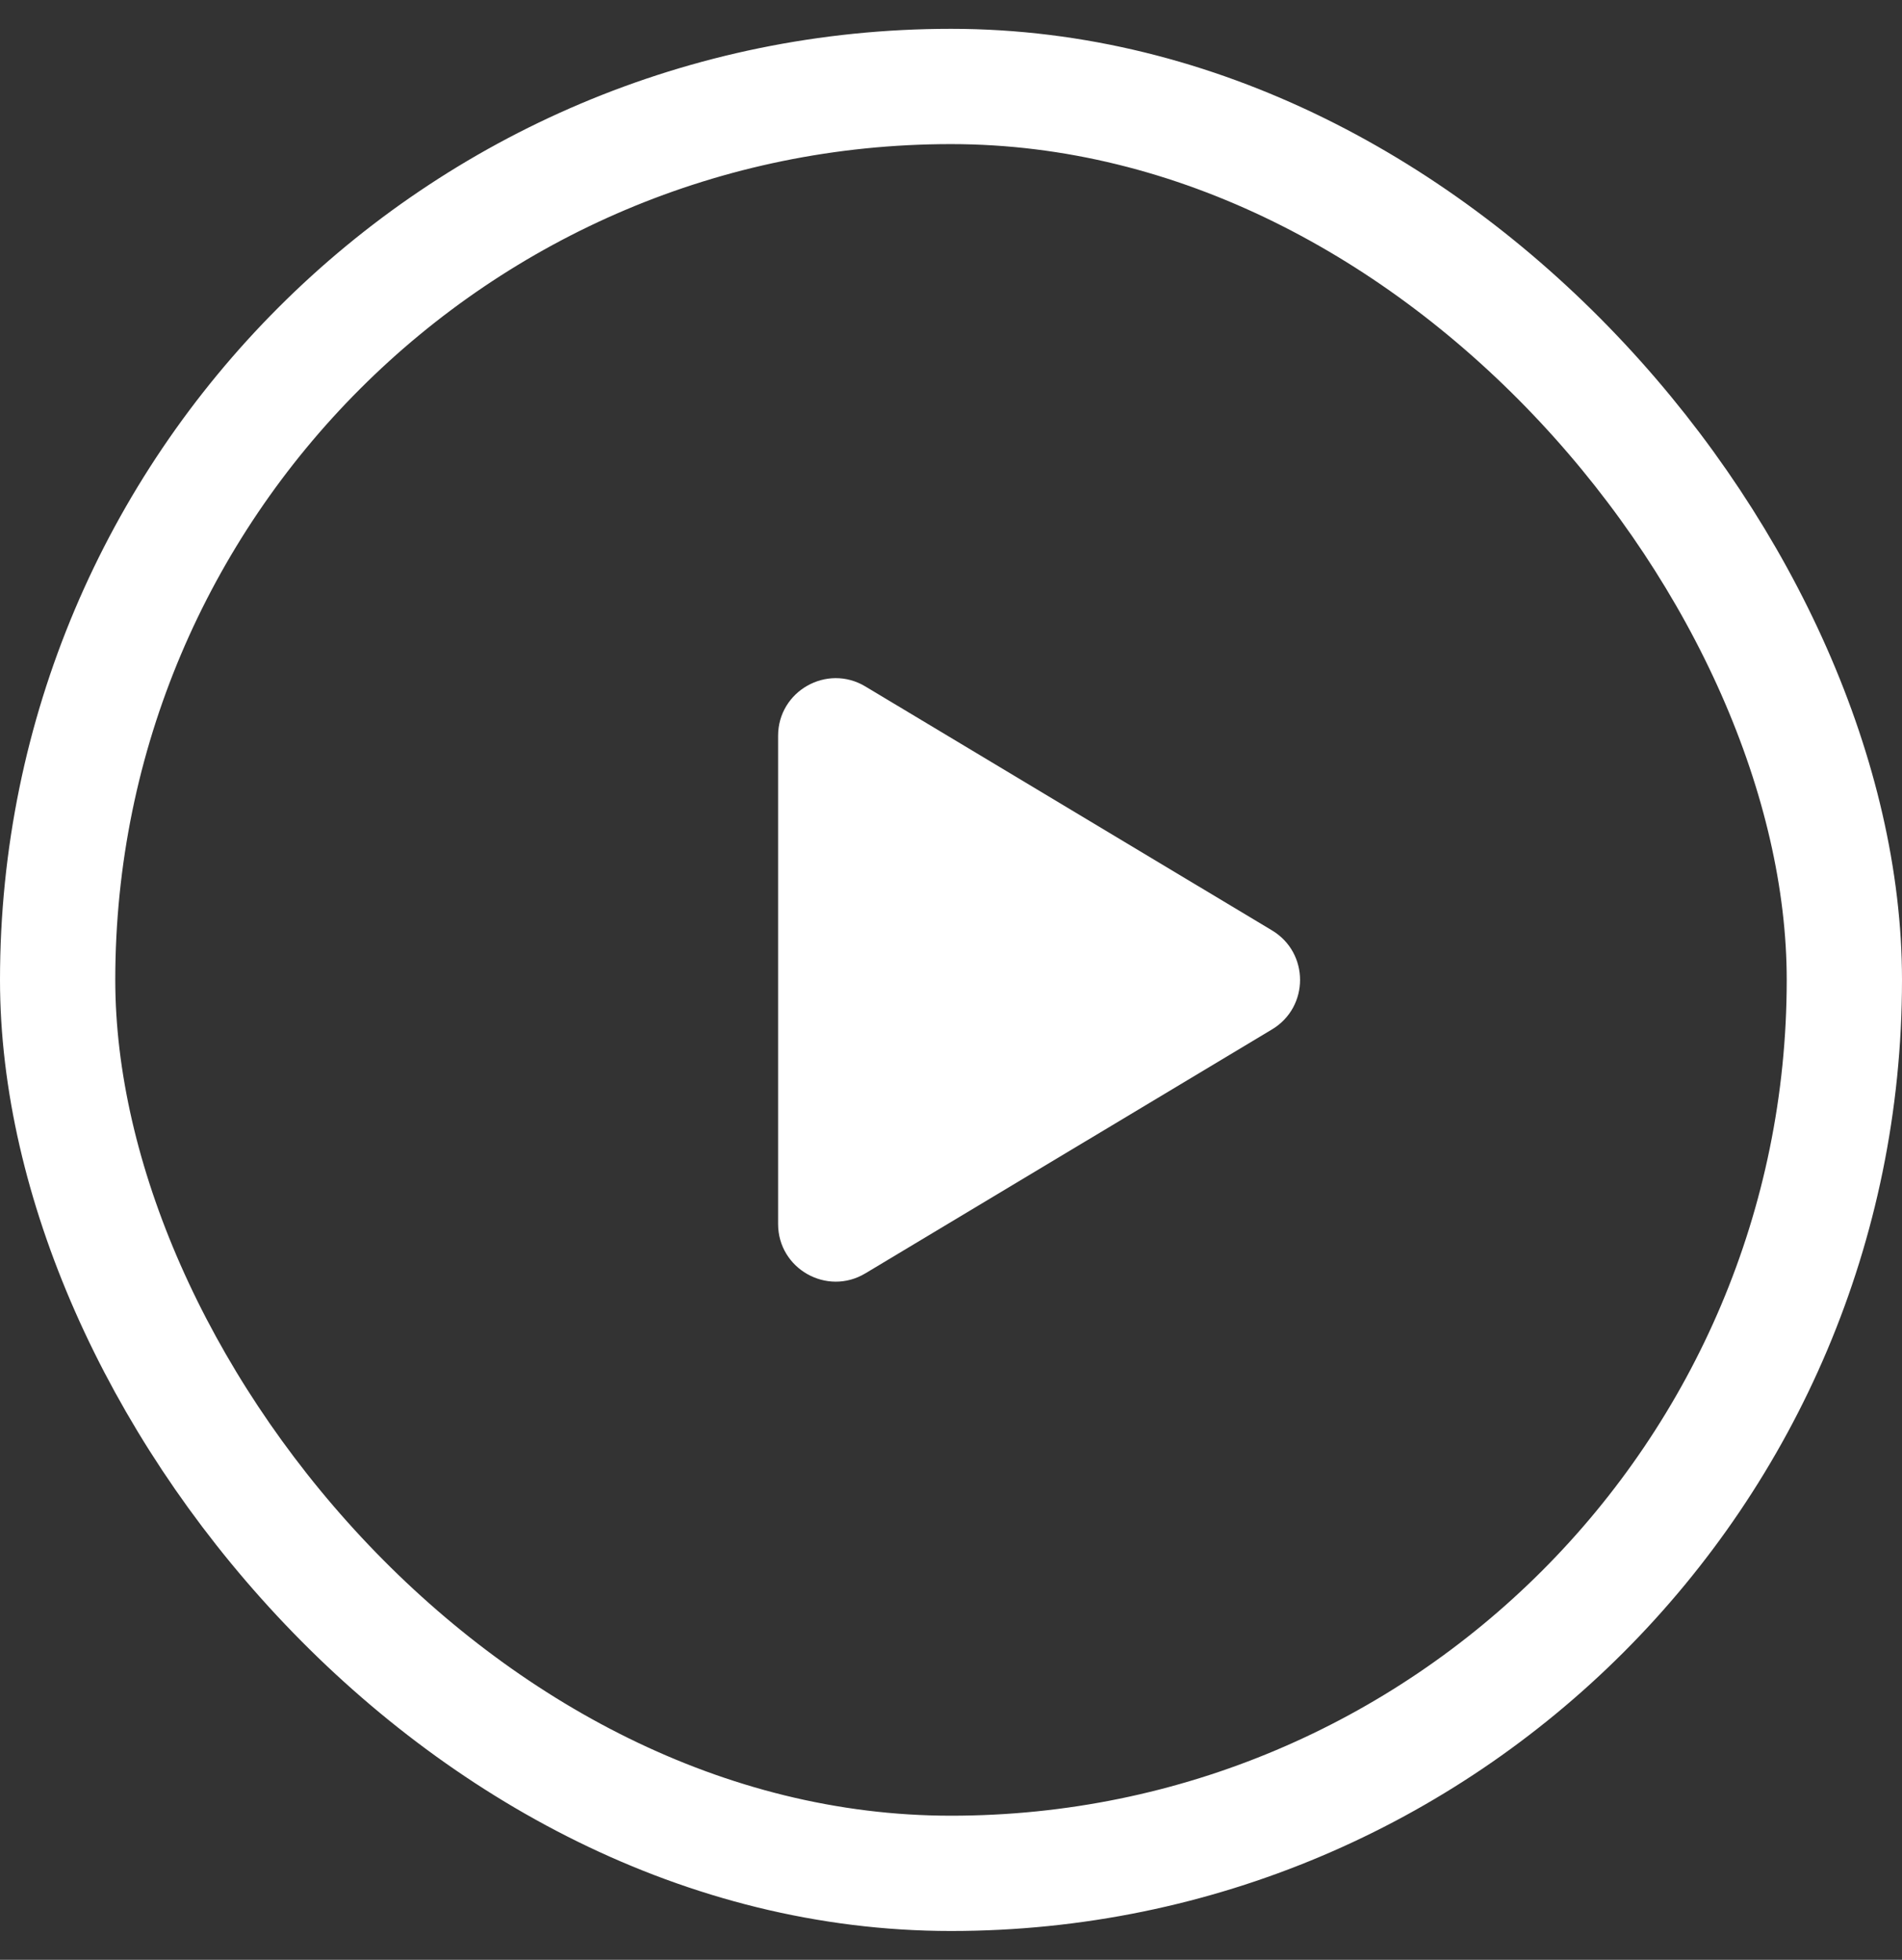
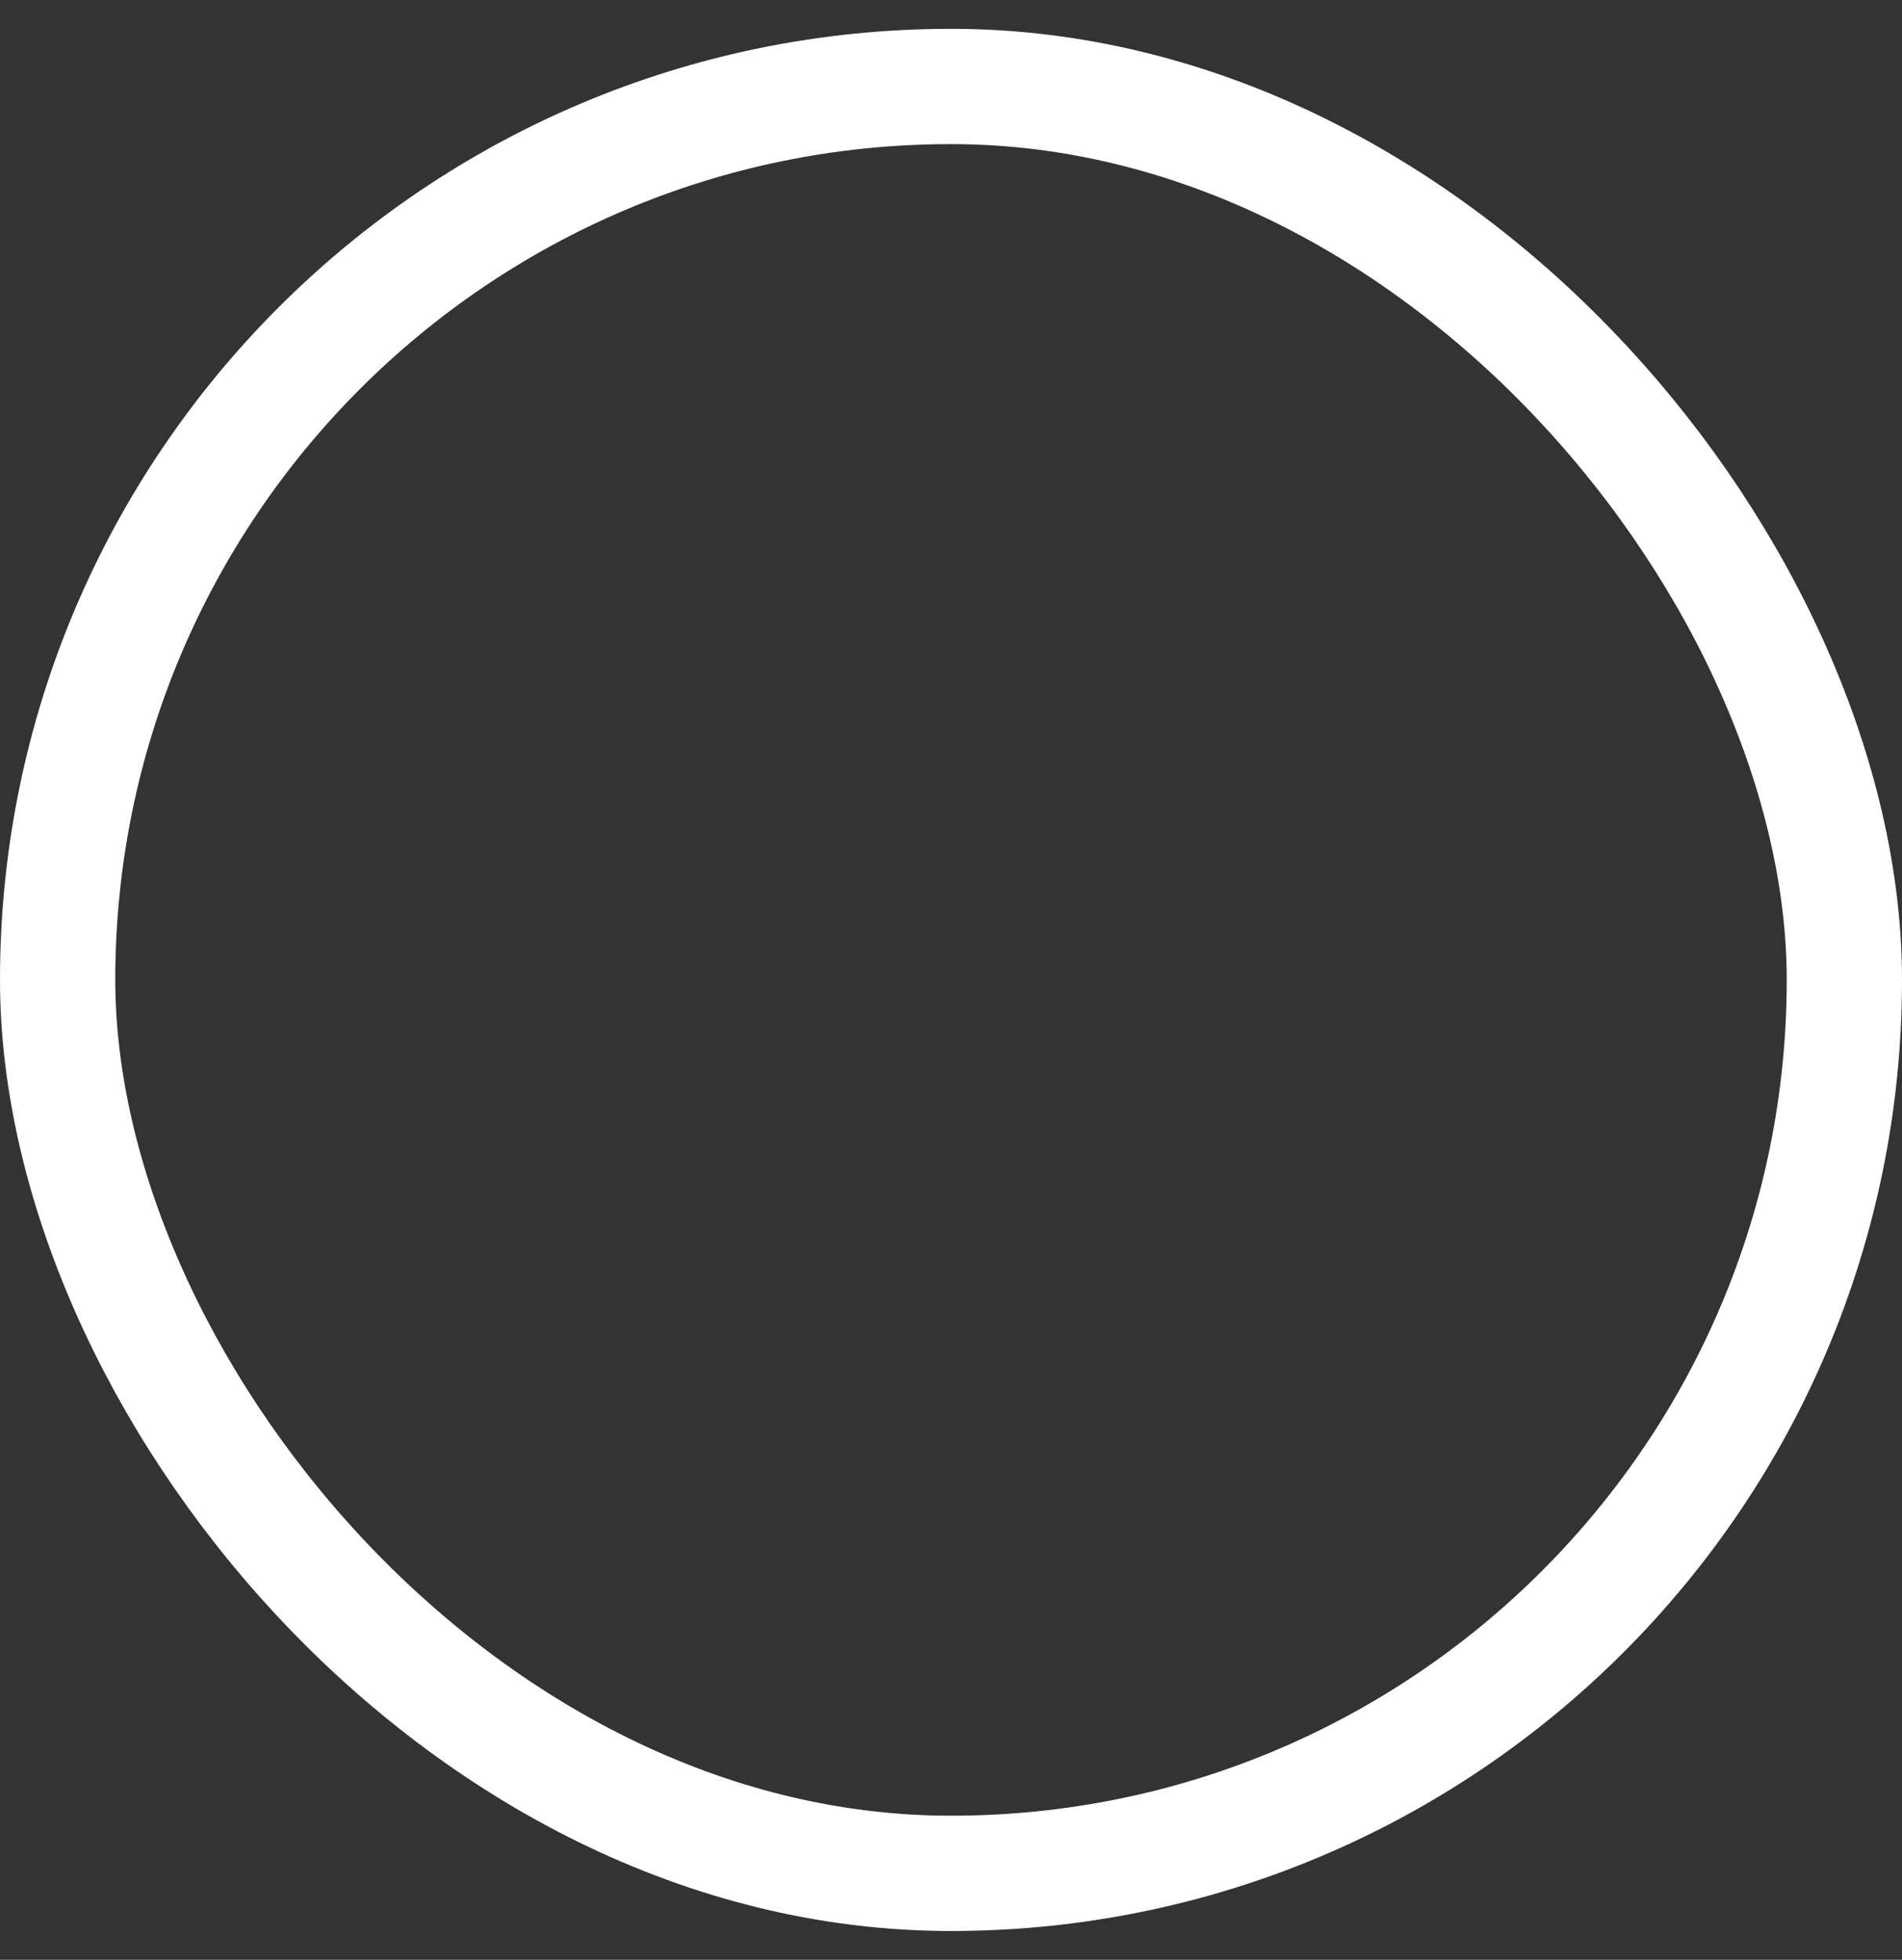
<svg xmlns="http://www.w3.org/2000/svg" width="33" height="34" viewBox="0 0 33 34" fill="none">
  <rect x="0" y="0" width="33" height="34" fill="#333333" stroke="none" />
-   <path d="M22.071 16.142C22.718 16.531 22.718 17.469 22.071 17.858L15.014 22.091C14.348 22.491 13.5 22.011 13.5 21.234V12.766C13.5 11.989 14.348 11.509 15.014 11.909L22.071 16.142Z" fill="white" />
  <rect x="1" y="1.5" width="31" height="31" rx="15.5" stroke="white" stroke-width="2" />
</svg>